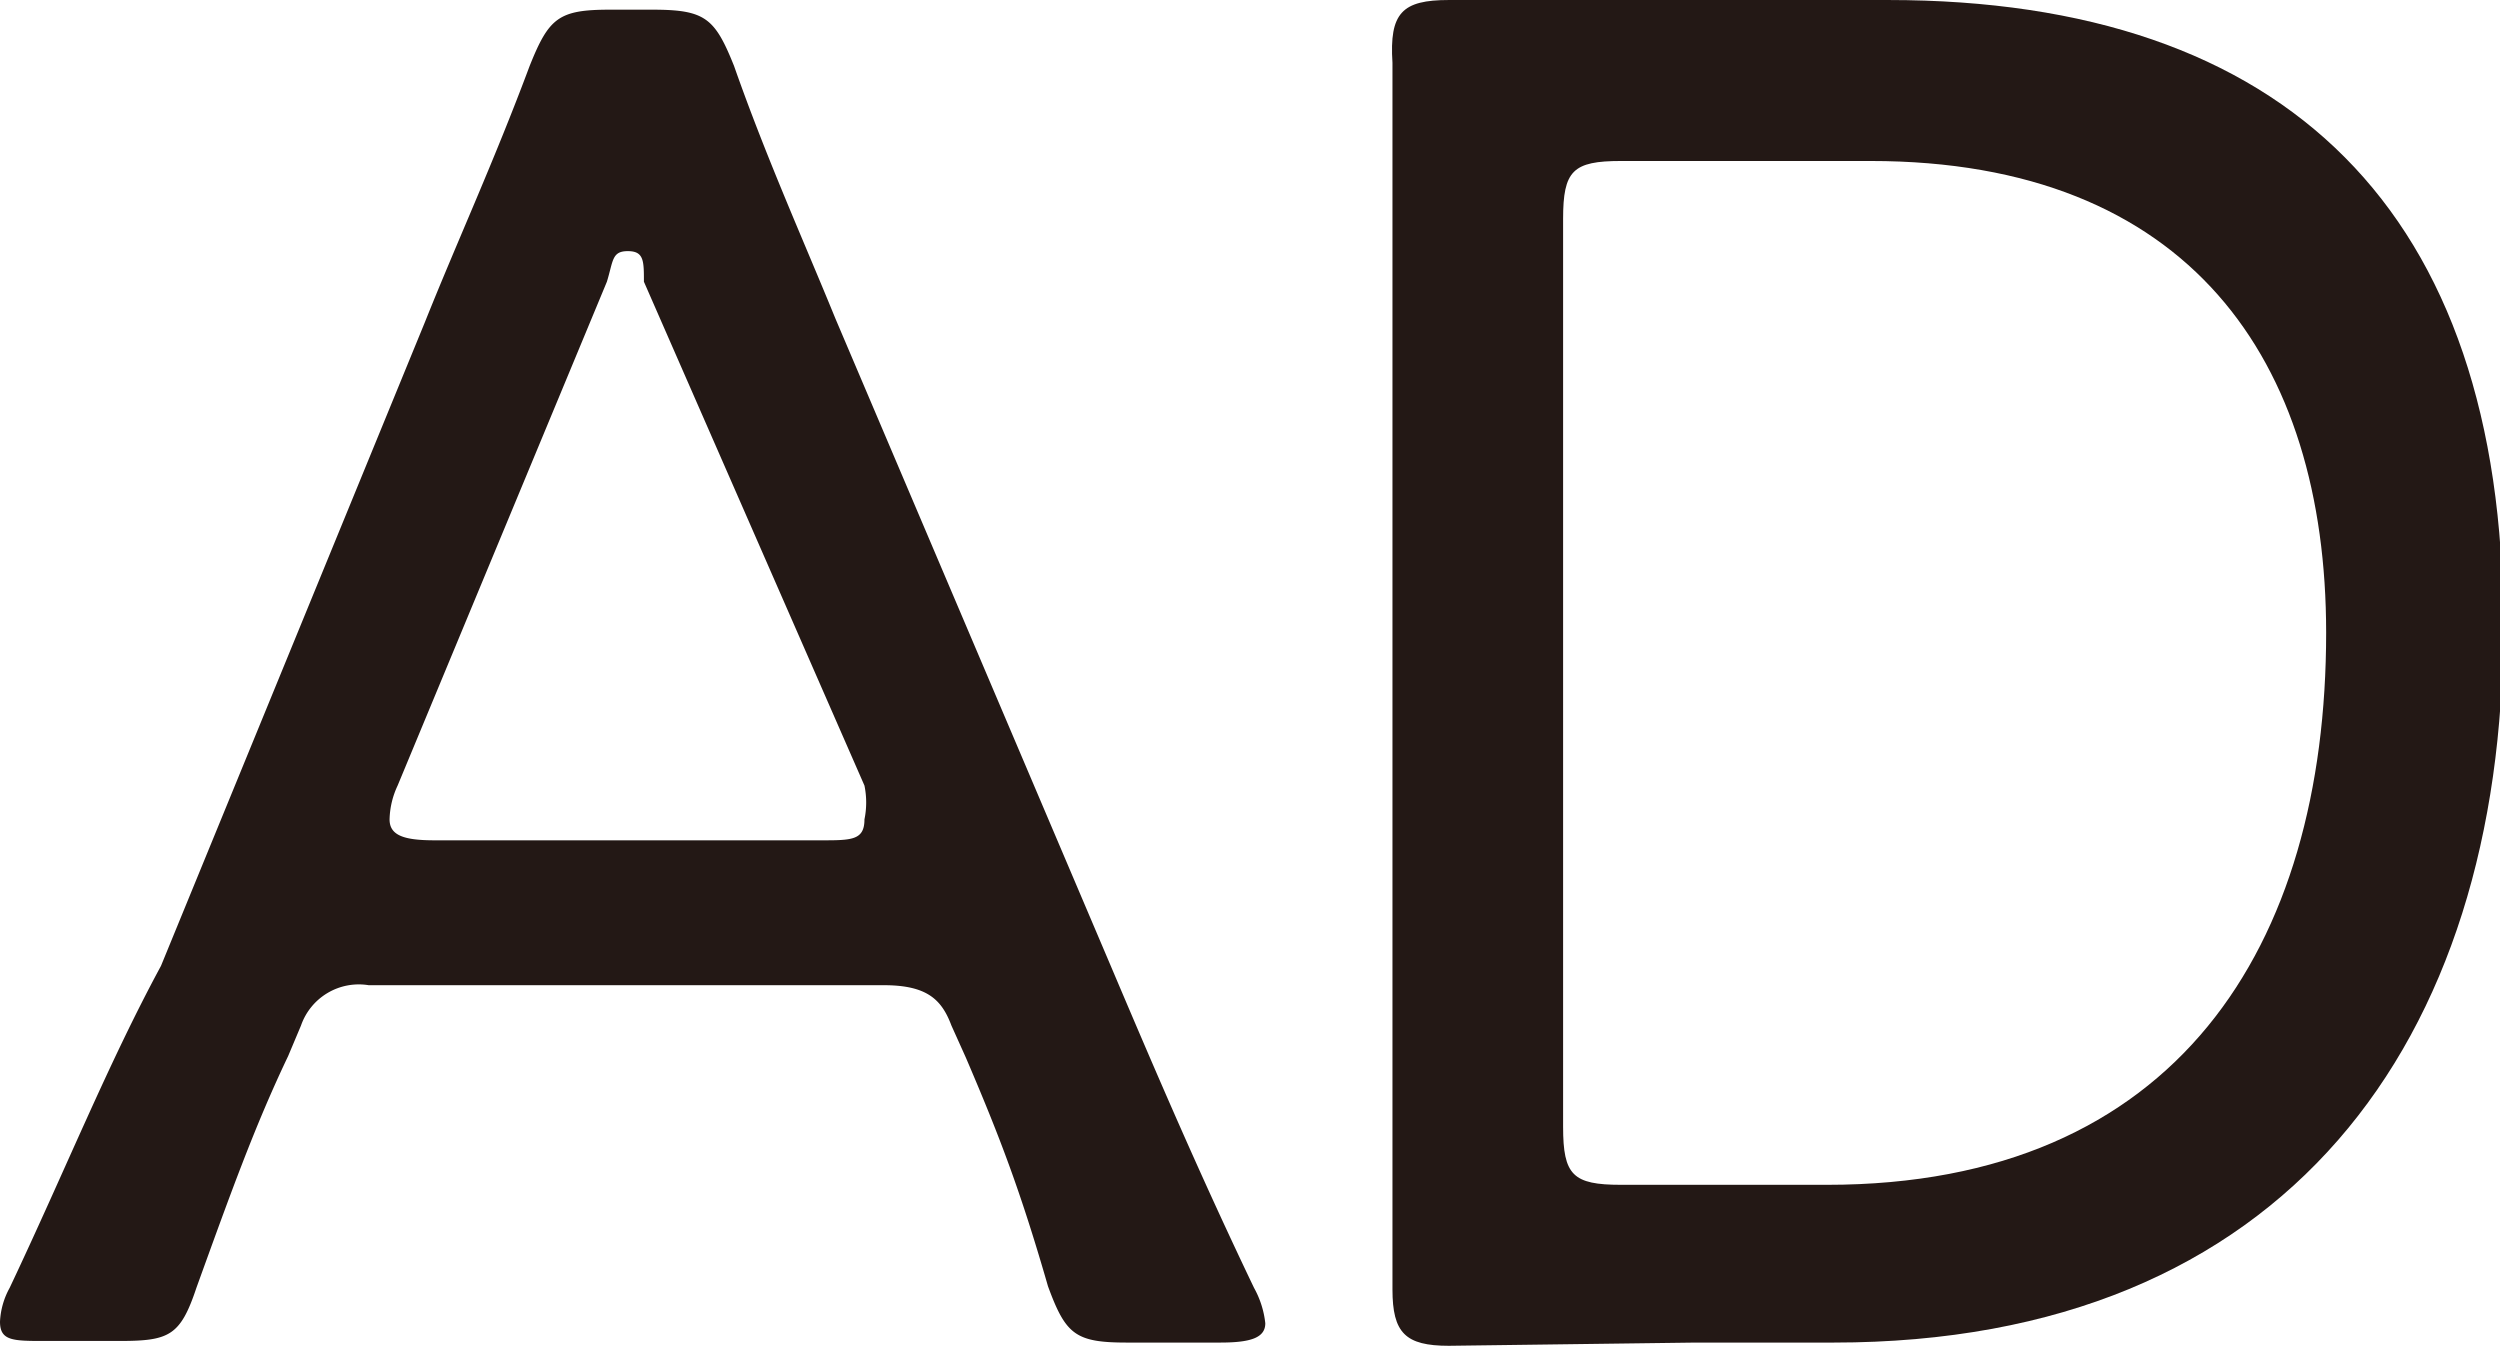
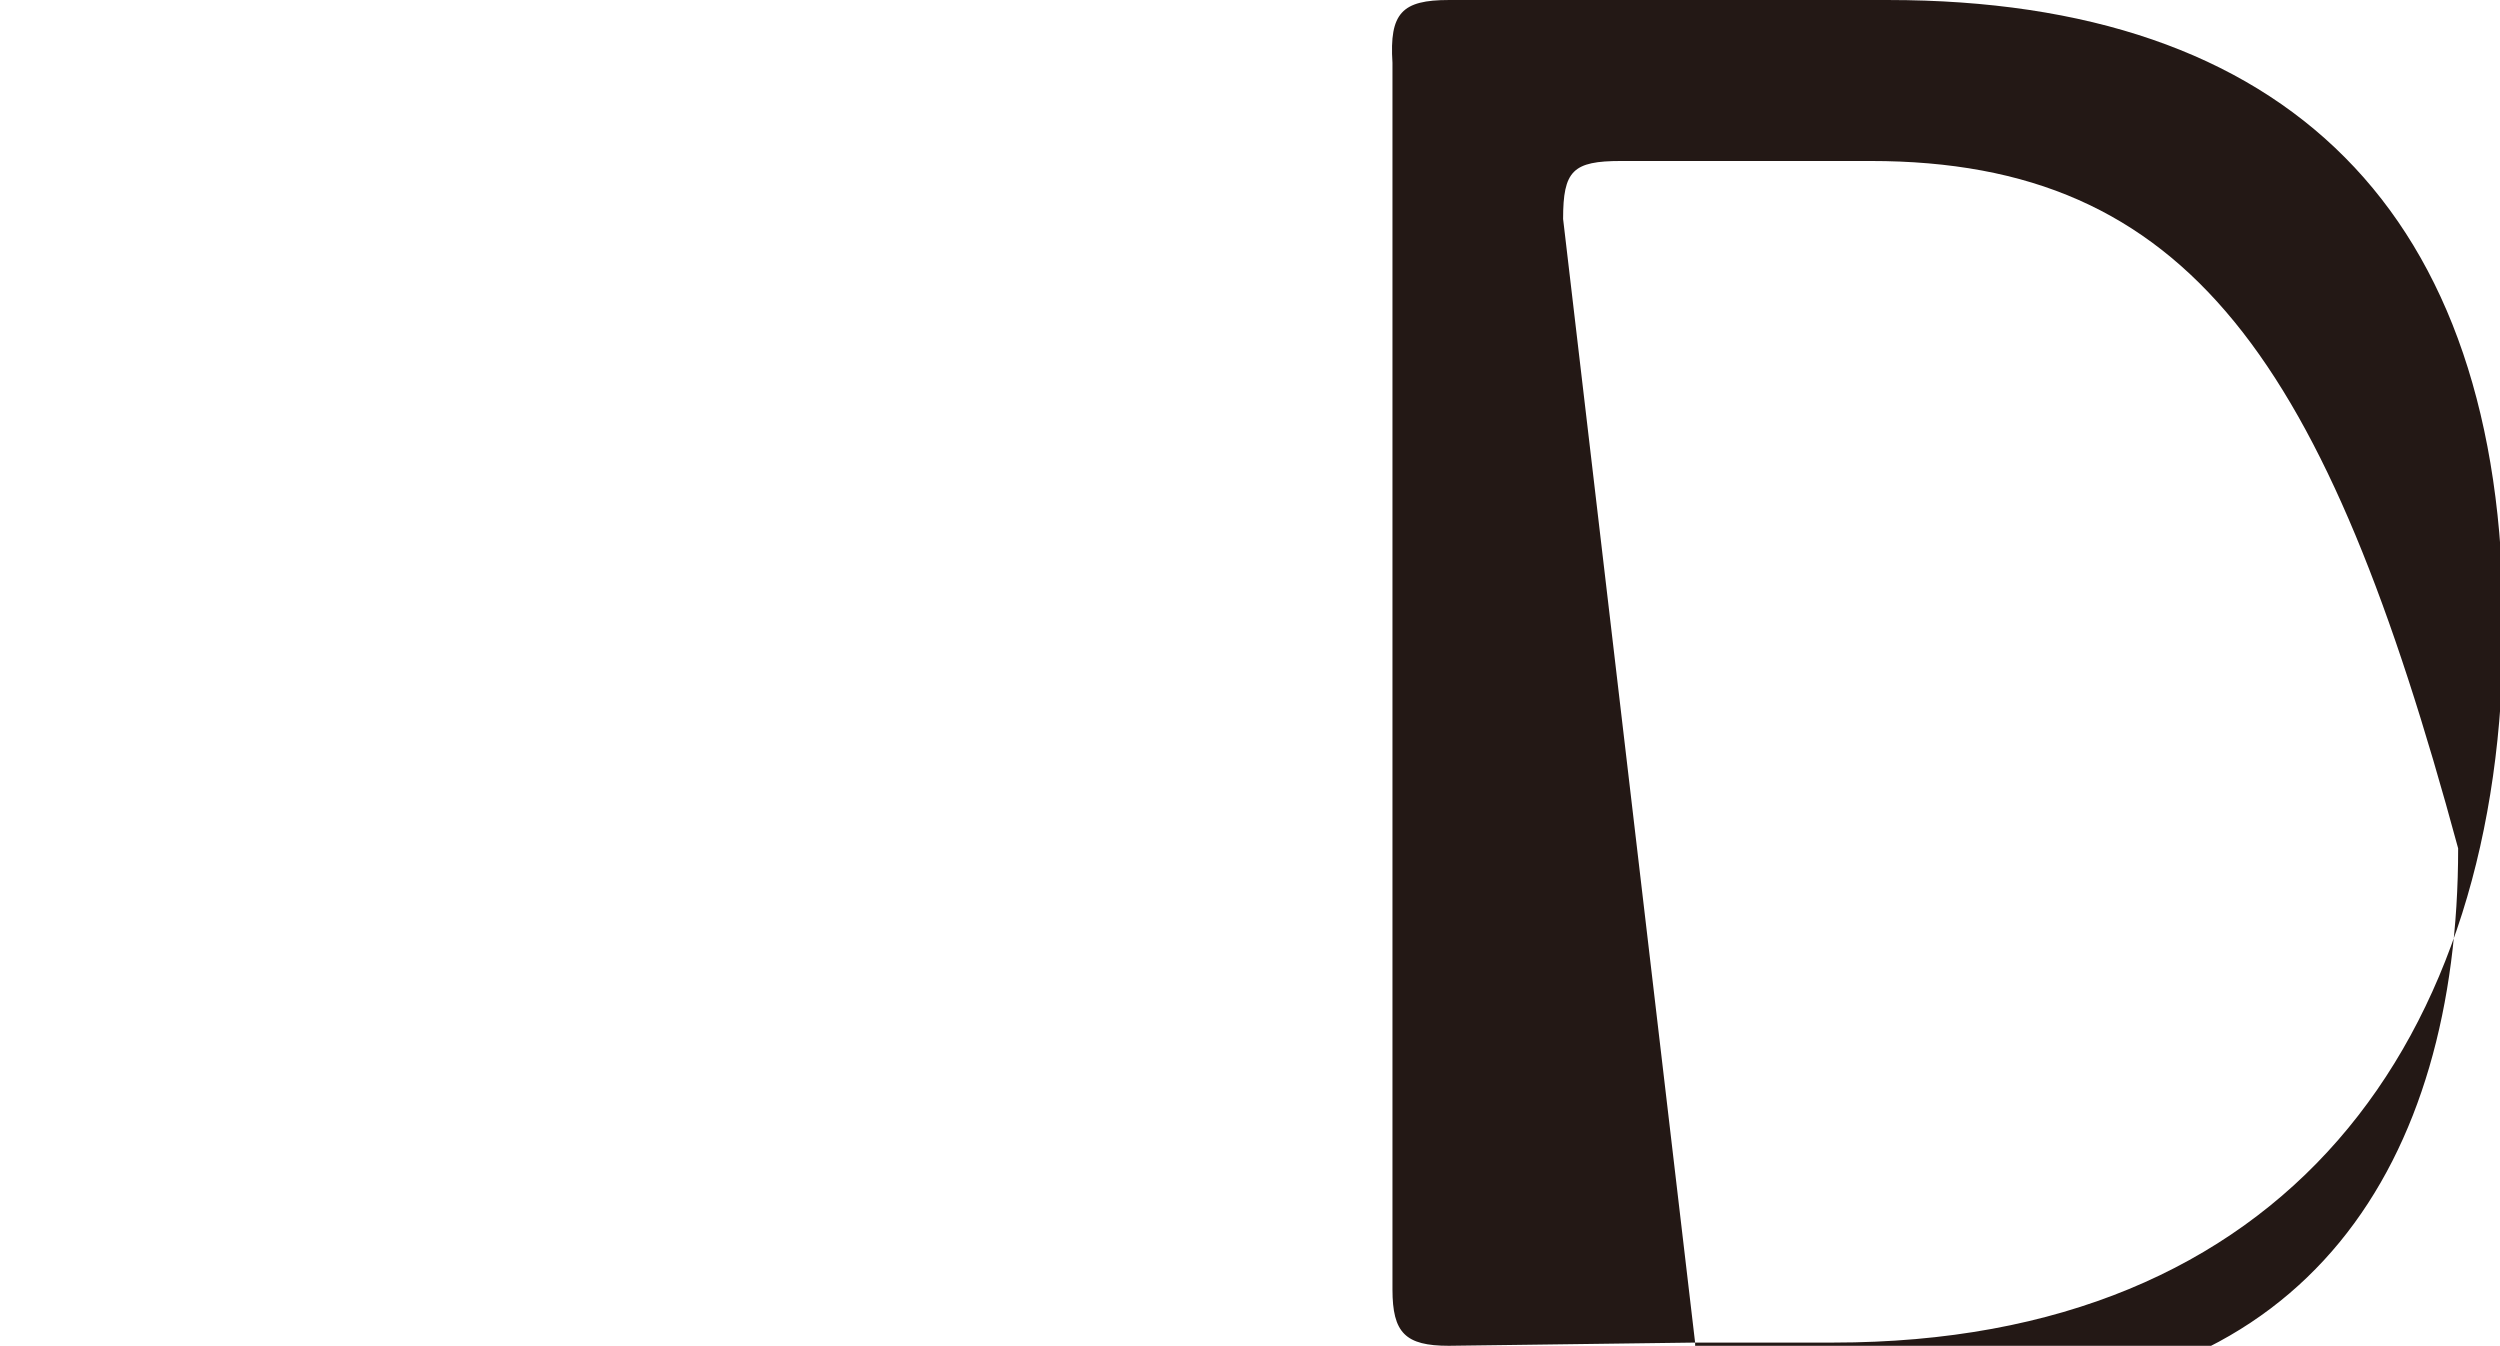
<svg xmlns="http://www.w3.org/2000/svg" width="5.48mm" height="2.95mm" viewBox="0 0 15.53 8.36">
  <defs>
    <style>
      .cls-1 {
        fill: #231815;
      }
    </style>
  </defs>
  <g id="レイヤー_2" data-name="レイヤー 2">
    <g id="dezign">
      <g>
-         <path class="cls-1" d="M1.79,6.56C1.58,7,1.43,7.42,1.22,8c-.1.3-.17.33-.48.33H.28c-.2,0-.28,0-.28-.12A.48.48,0,0,1,.06,8C.41,7.26.67,6.61,1,6L2.64,2c.2-.5.43-1,.65-1.59.12-.3.18-.35.5-.35h.26c.33,0,.39.05.51.35.2.57.43,1.08.63,1.57L6.9,6c.28.66.55,1.29.89,2a.58.58,0,0,1,.07.22c0,.09-.09.12-.28.12H7c-.32,0-.38-.05-.49-.35C6.34,7.4,6.21,7.06,6,6.57l-.09-.2c-.06-.16-.15-.25-.42-.25H2.29a.38.38,0,0,0-.42.25Zm.68-1.68a.52.52,0,0,0-.05.21c0,.1.09.13.28.13H5.1c.19,0,.27,0,.27-.13a.52.52,0,0,0,0-.21L4,1.75C4,1.62,4,1.56,3.9,1.56s-.09.06-.13.19Z" />
-         <path class="cls-1" d="M10.53,8.34,9,8.36c-.27,0-.35-.08-.35-.35,0-.08,0-1.34,0-2V2.39c0-.71,0-2,0-2C8.63.08,8.71,0,9,0l1.55,0h1.18c2.47,0,3.82,1.31,3.82,3.89S14.2,8.34,11.39,8.34ZM9.71,7c0,.3.06.36.36.36h1.28c2.17,0,3.1-1.48,3.1-3.43C14.45,2.24,13.6,1,11.62,1H10.07c-.3,0-.36.06-.36.36Z" />
+         <path class="cls-1" d="M10.53,8.34,9,8.36c-.27,0-.35-.08-.35-.35,0-.08,0-1.34,0-2V2.39c0-.71,0-2,0-2C8.63.08,8.71,0,9,0l1.55,0h1.18c2.47,0,3.82,1.31,3.82,3.89S14.2,8.34,11.39,8.34Zc0,.3.06.36.36.36h1.28c2.17,0,3.1-1.48,3.1-3.43C14.45,2.24,13.6,1,11.62,1H10.07c-.3,0-.36.06-.36.36Z" />
      </g>
    </g>
  </g>
</svg>